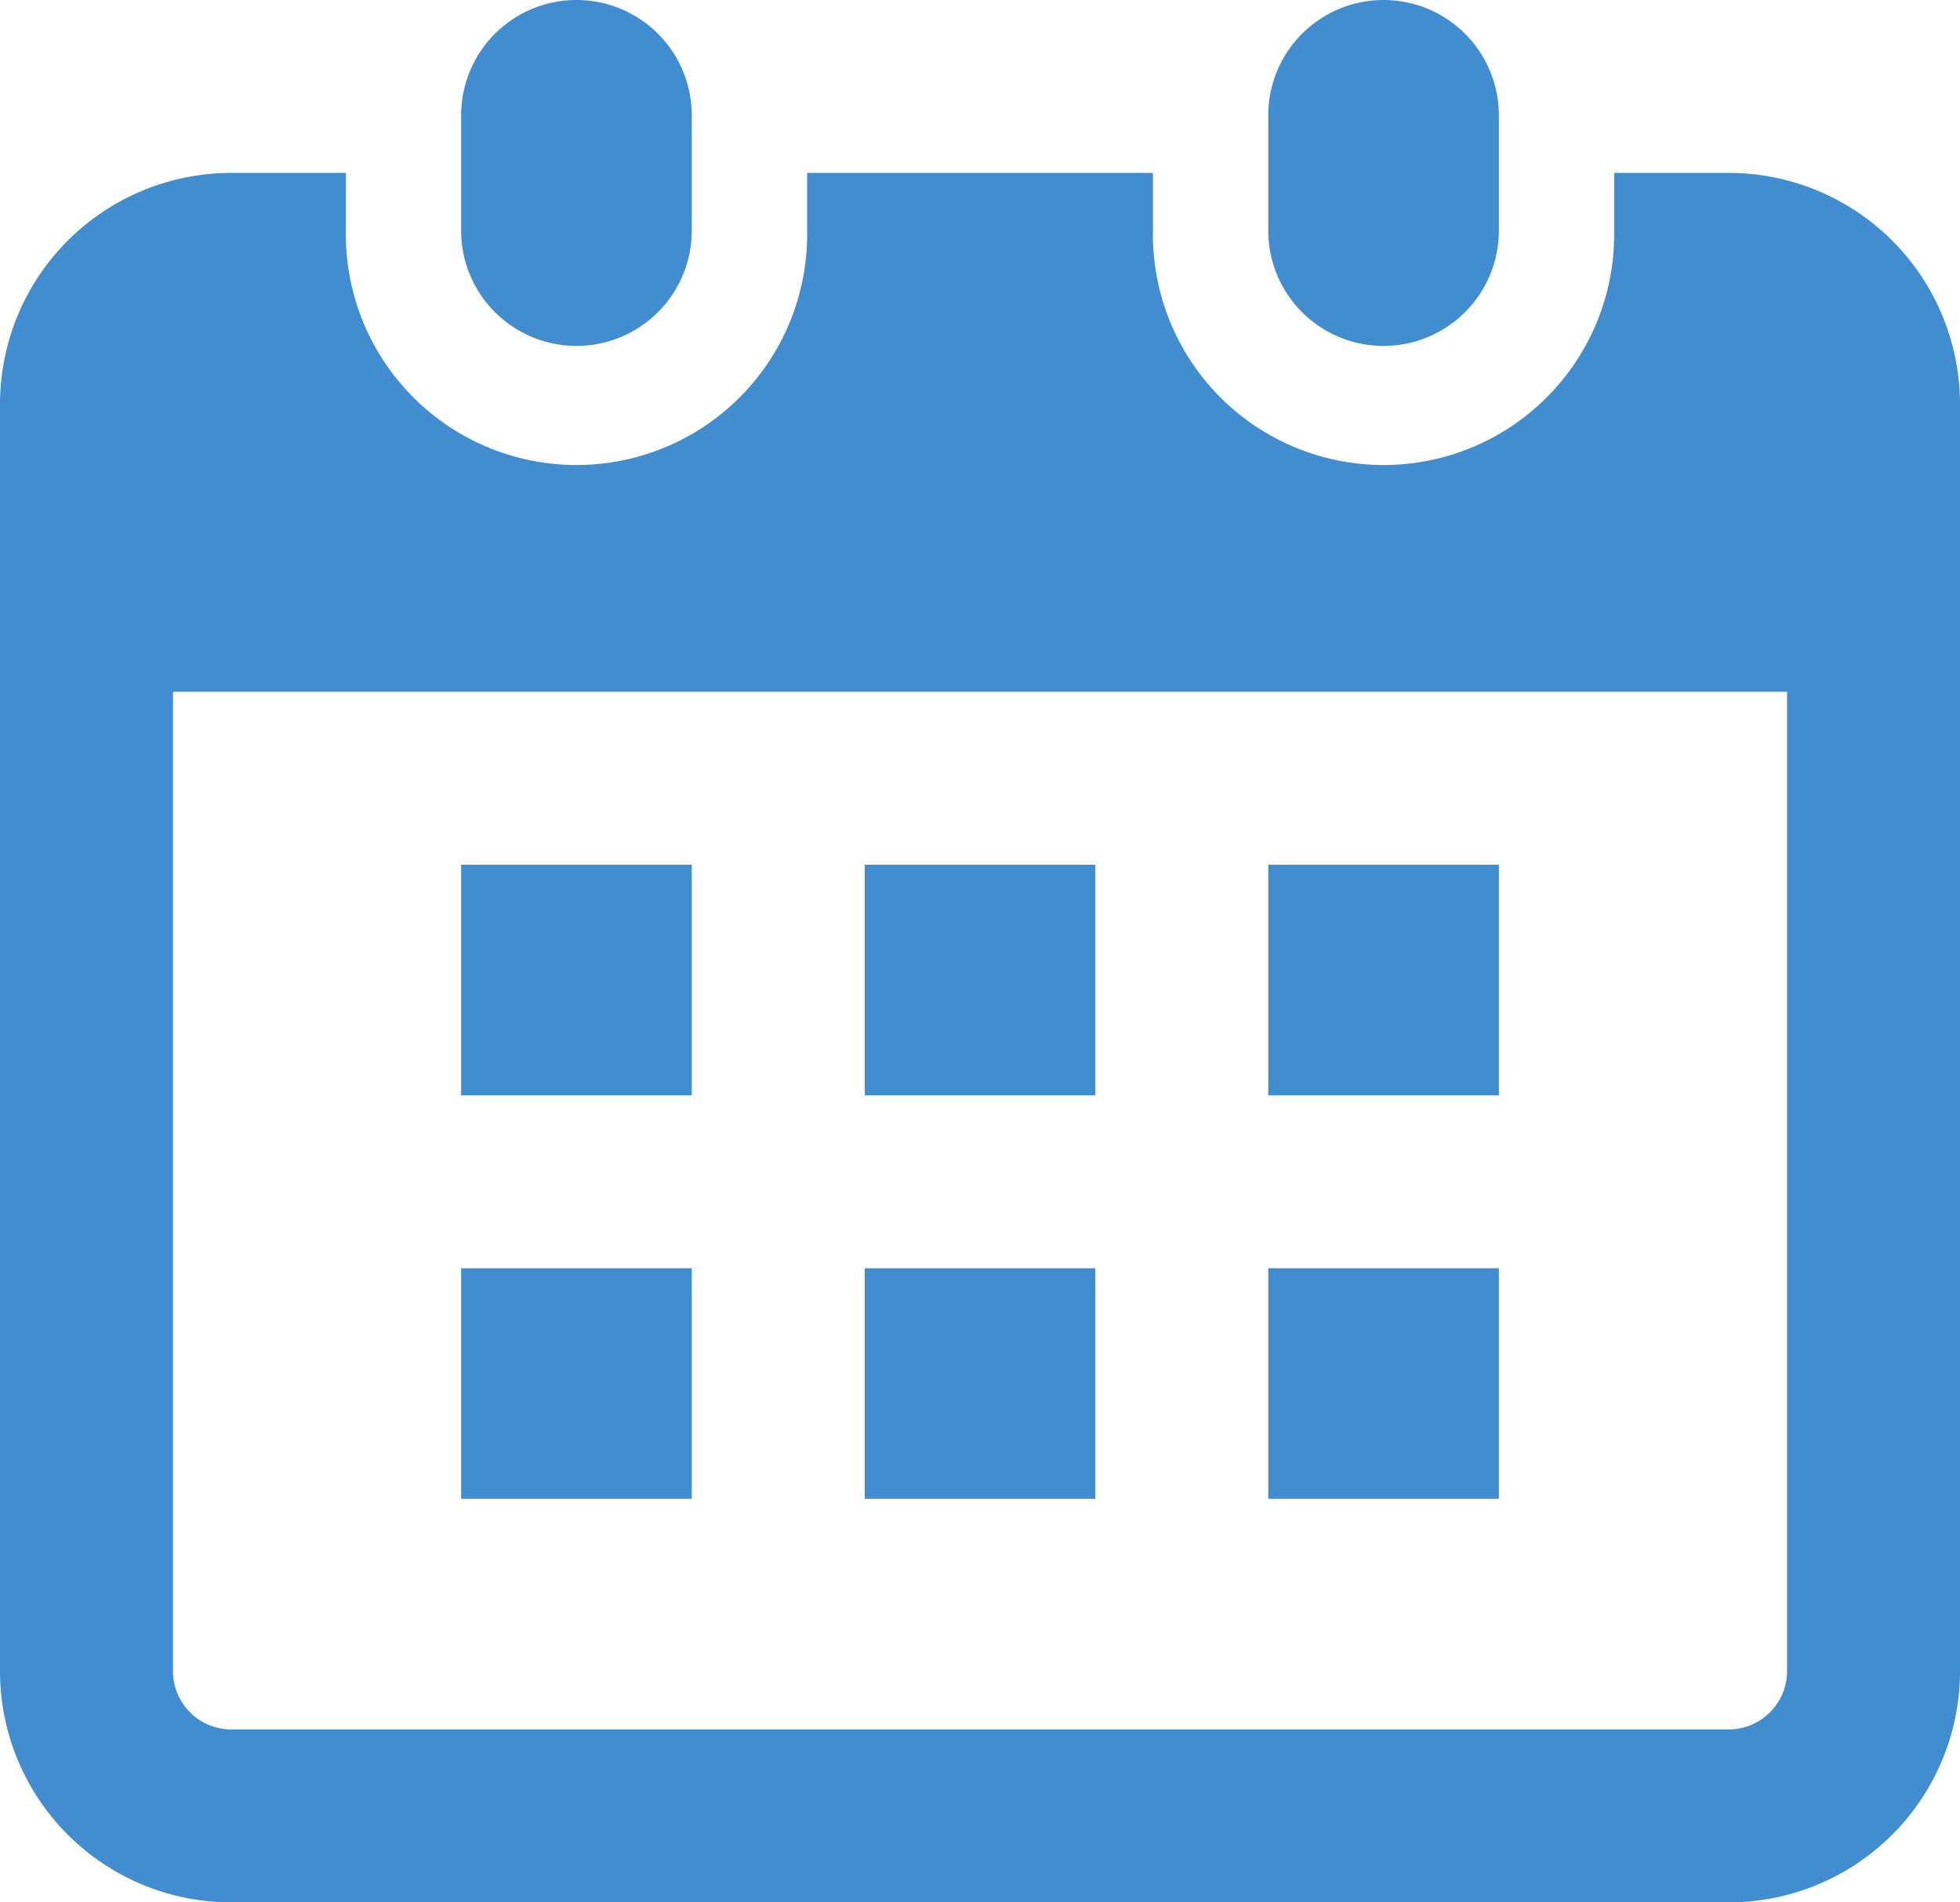
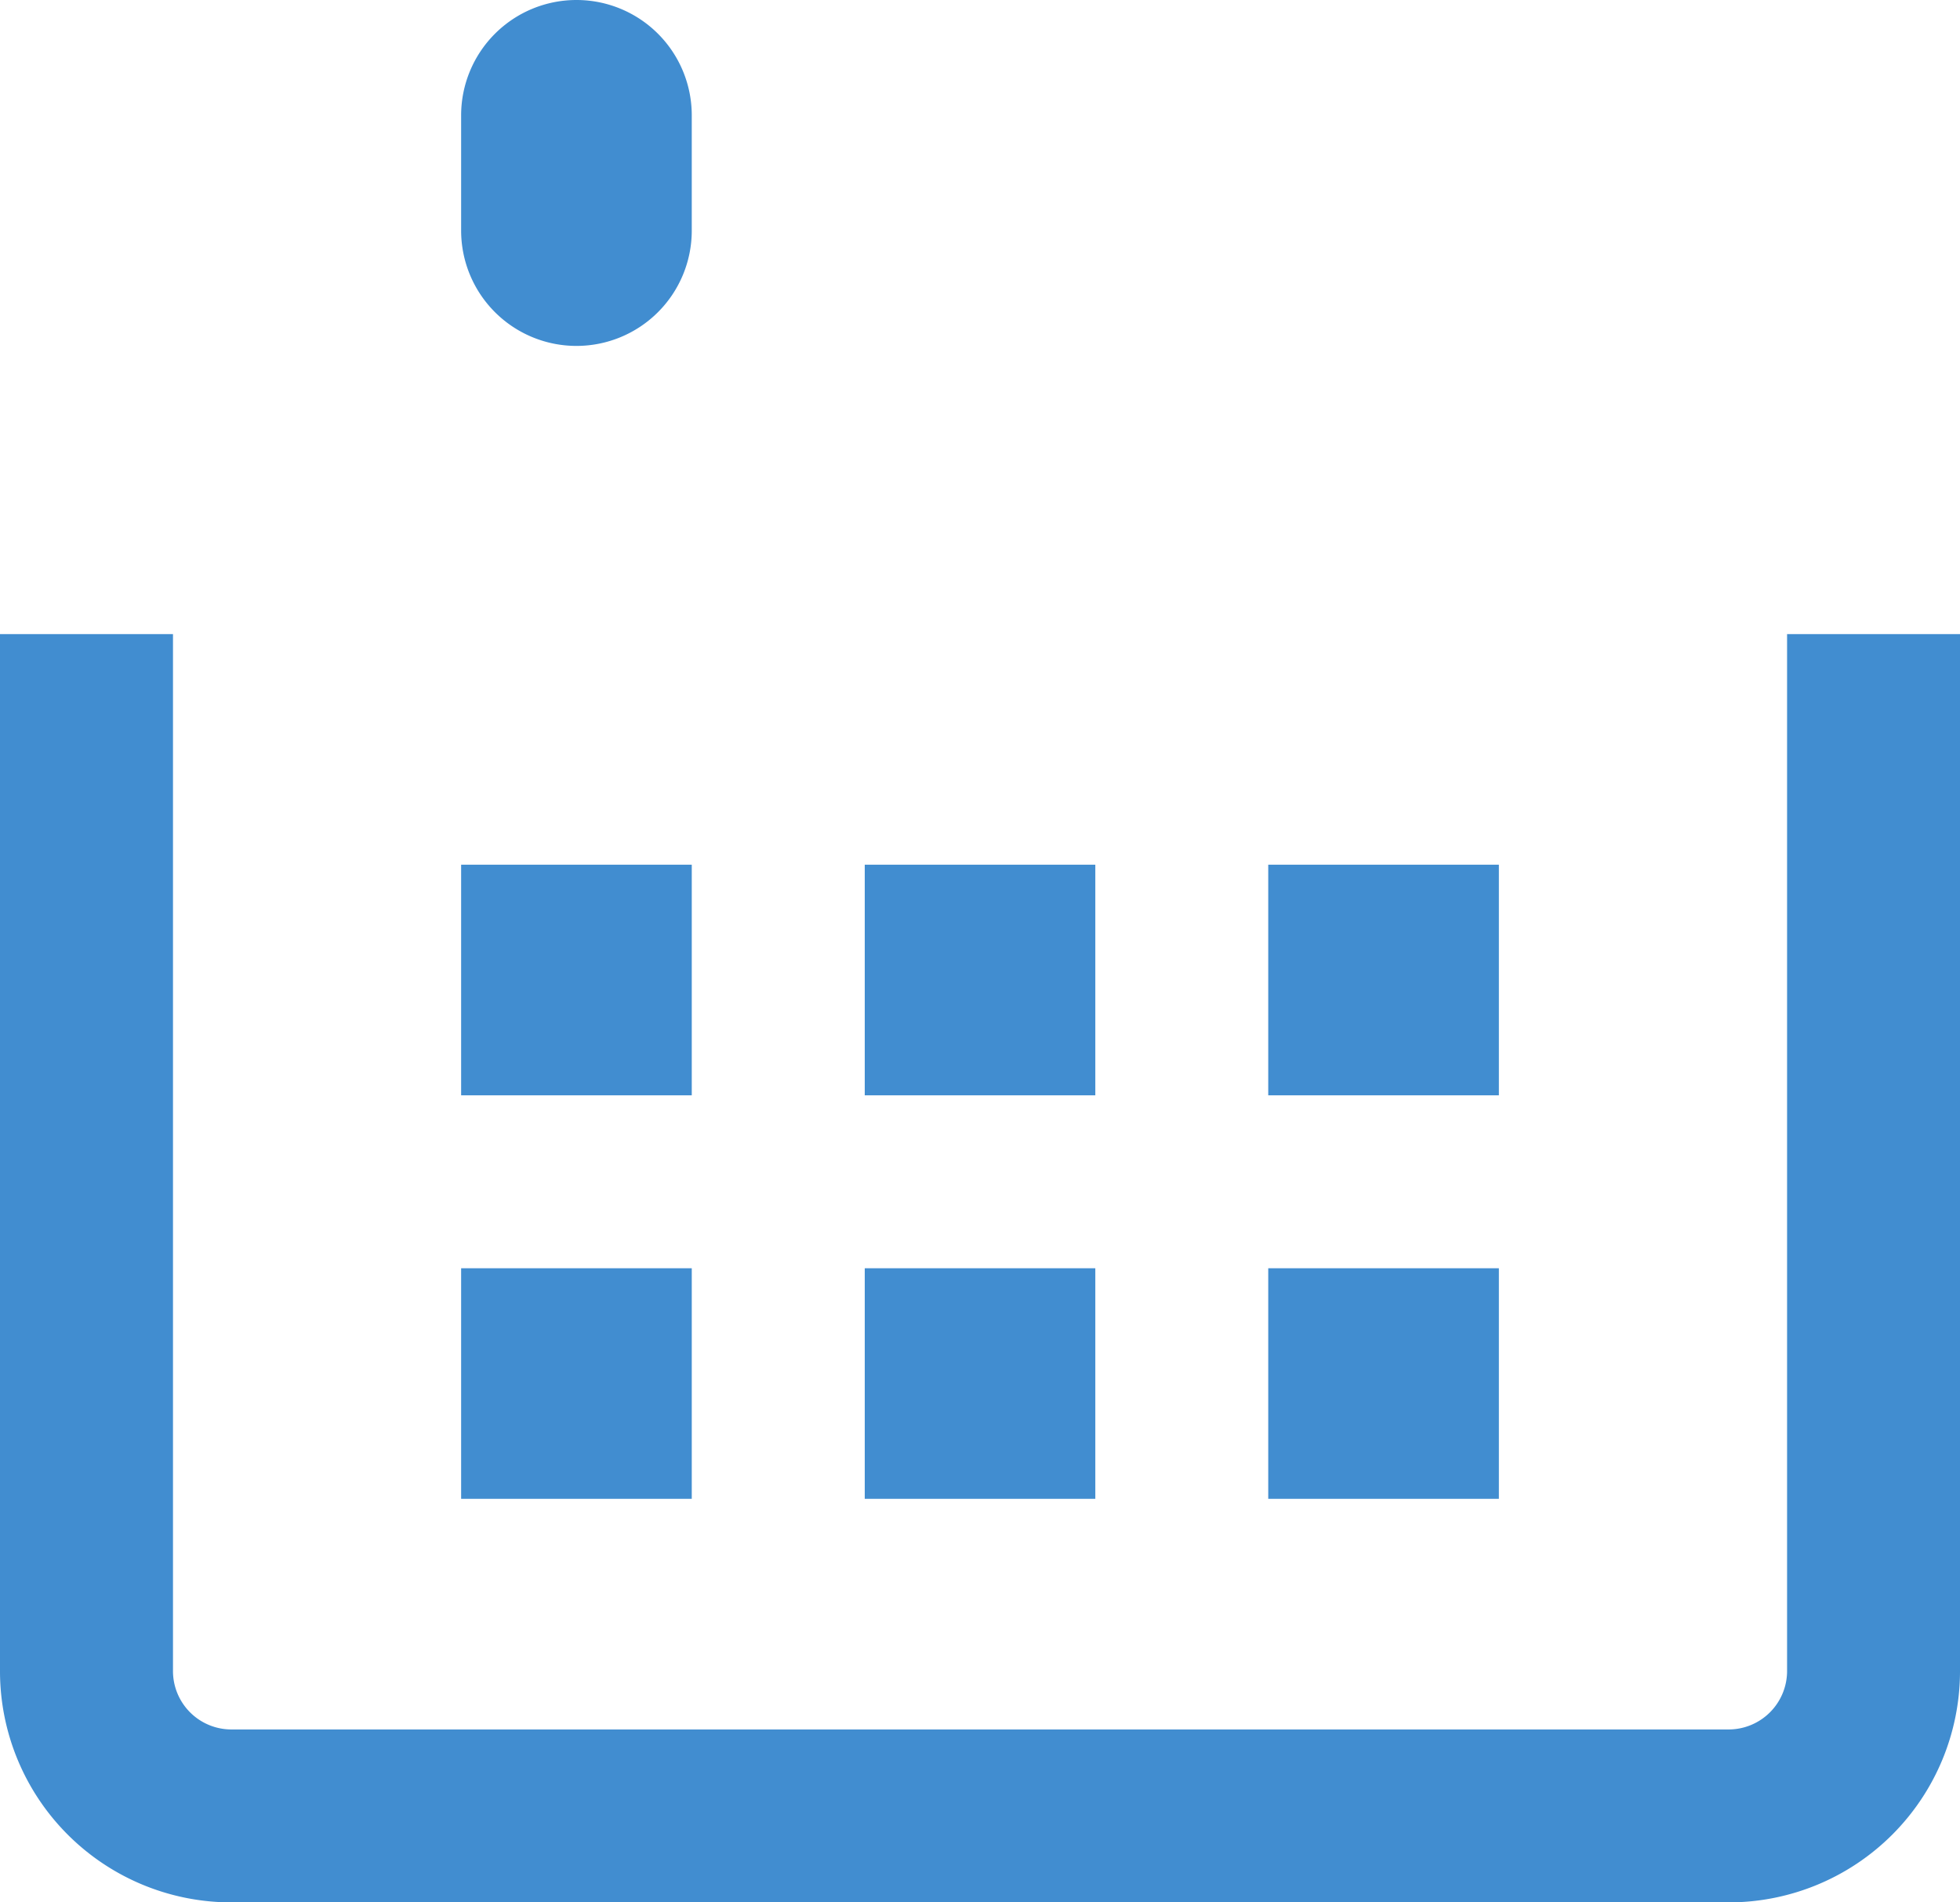
<svg xmlns="http://www.w3.org/2000/svg" viewBox="0 0 30.909 30">
  <title>icon_calendar</title>
  <g id="02c24df8-f0f9-43ce-93f1-cfc32d6b85e8" data-name="レイヤー 2">
    <g id="77ca780f-42b9-42e3-b3c5-c2c3ac362153" data-name="レイヤー 1">
-       <path d="M27.272,2.727H25.455v.909a3.637,3.637,0,1,1-7.273,0V2.727H12.728v.909a3.637,3.637,0,1,1-7.273,0V2.727H3.637A3.647,3.647,0,0,0,0,6.364v4.545H30.909V6.364A3.647,3.647,0,0,0,27.272,2.727Z" fill="#418dd0" />
      <path d="M28.182,26.364a.922.922,0,0,1-.91.909H3.637a.921.921,0,0,1-.909-.909V10H0V26.364A3.647,3.647,0,0,0,3.637,30H27.272a3.647,3.647,0,0,0,3.637-3.636V10H28.182Z" fill="#418dd0" />
      <path d="M10.909,3.636A1.818,1.818,0,0,1,9.091,5.455h0A1.819,1.819,0,0,1,7.272,3.636V1.818A1.819,1.819,0,0,1,9.091,0h0a1.818,1.818,0,0,1,1.818,1.818Z" fill="#418dd0" />
-       <path d="M23.637,3.636a1.819,1.819,0,0,1-1.819,1.819h0A1.819,1.819,0,0,1,20,3.636V1.818A1.819,1.819,0,0,1,21.818,0h0a1.819,1.819,0,0,1,1.819,1.818Z" fill="#418dd0" />
      <rect x="7.272" y="13.636" width="3.637" height="3.637" fill="#418dd0" />
      <rect x="13.637" y="13.636" width="3.636" height="3.637" fill="#418dd0" />
      <rect x="20" y="13.636" width="3.637" height="3.637" fill="#418dd0" />
      <rect x="7.272" y="20" width="3.637" height="3.636" fill="#418dd0" />
      <rect x="13.637" y="20" width="3.636" height="3.636" fill="#418dd0" />
      <rect x="20" y="20" width="3.637" height="3.636" fill="#418dd0" />
    </g>
  </g>
</svg>